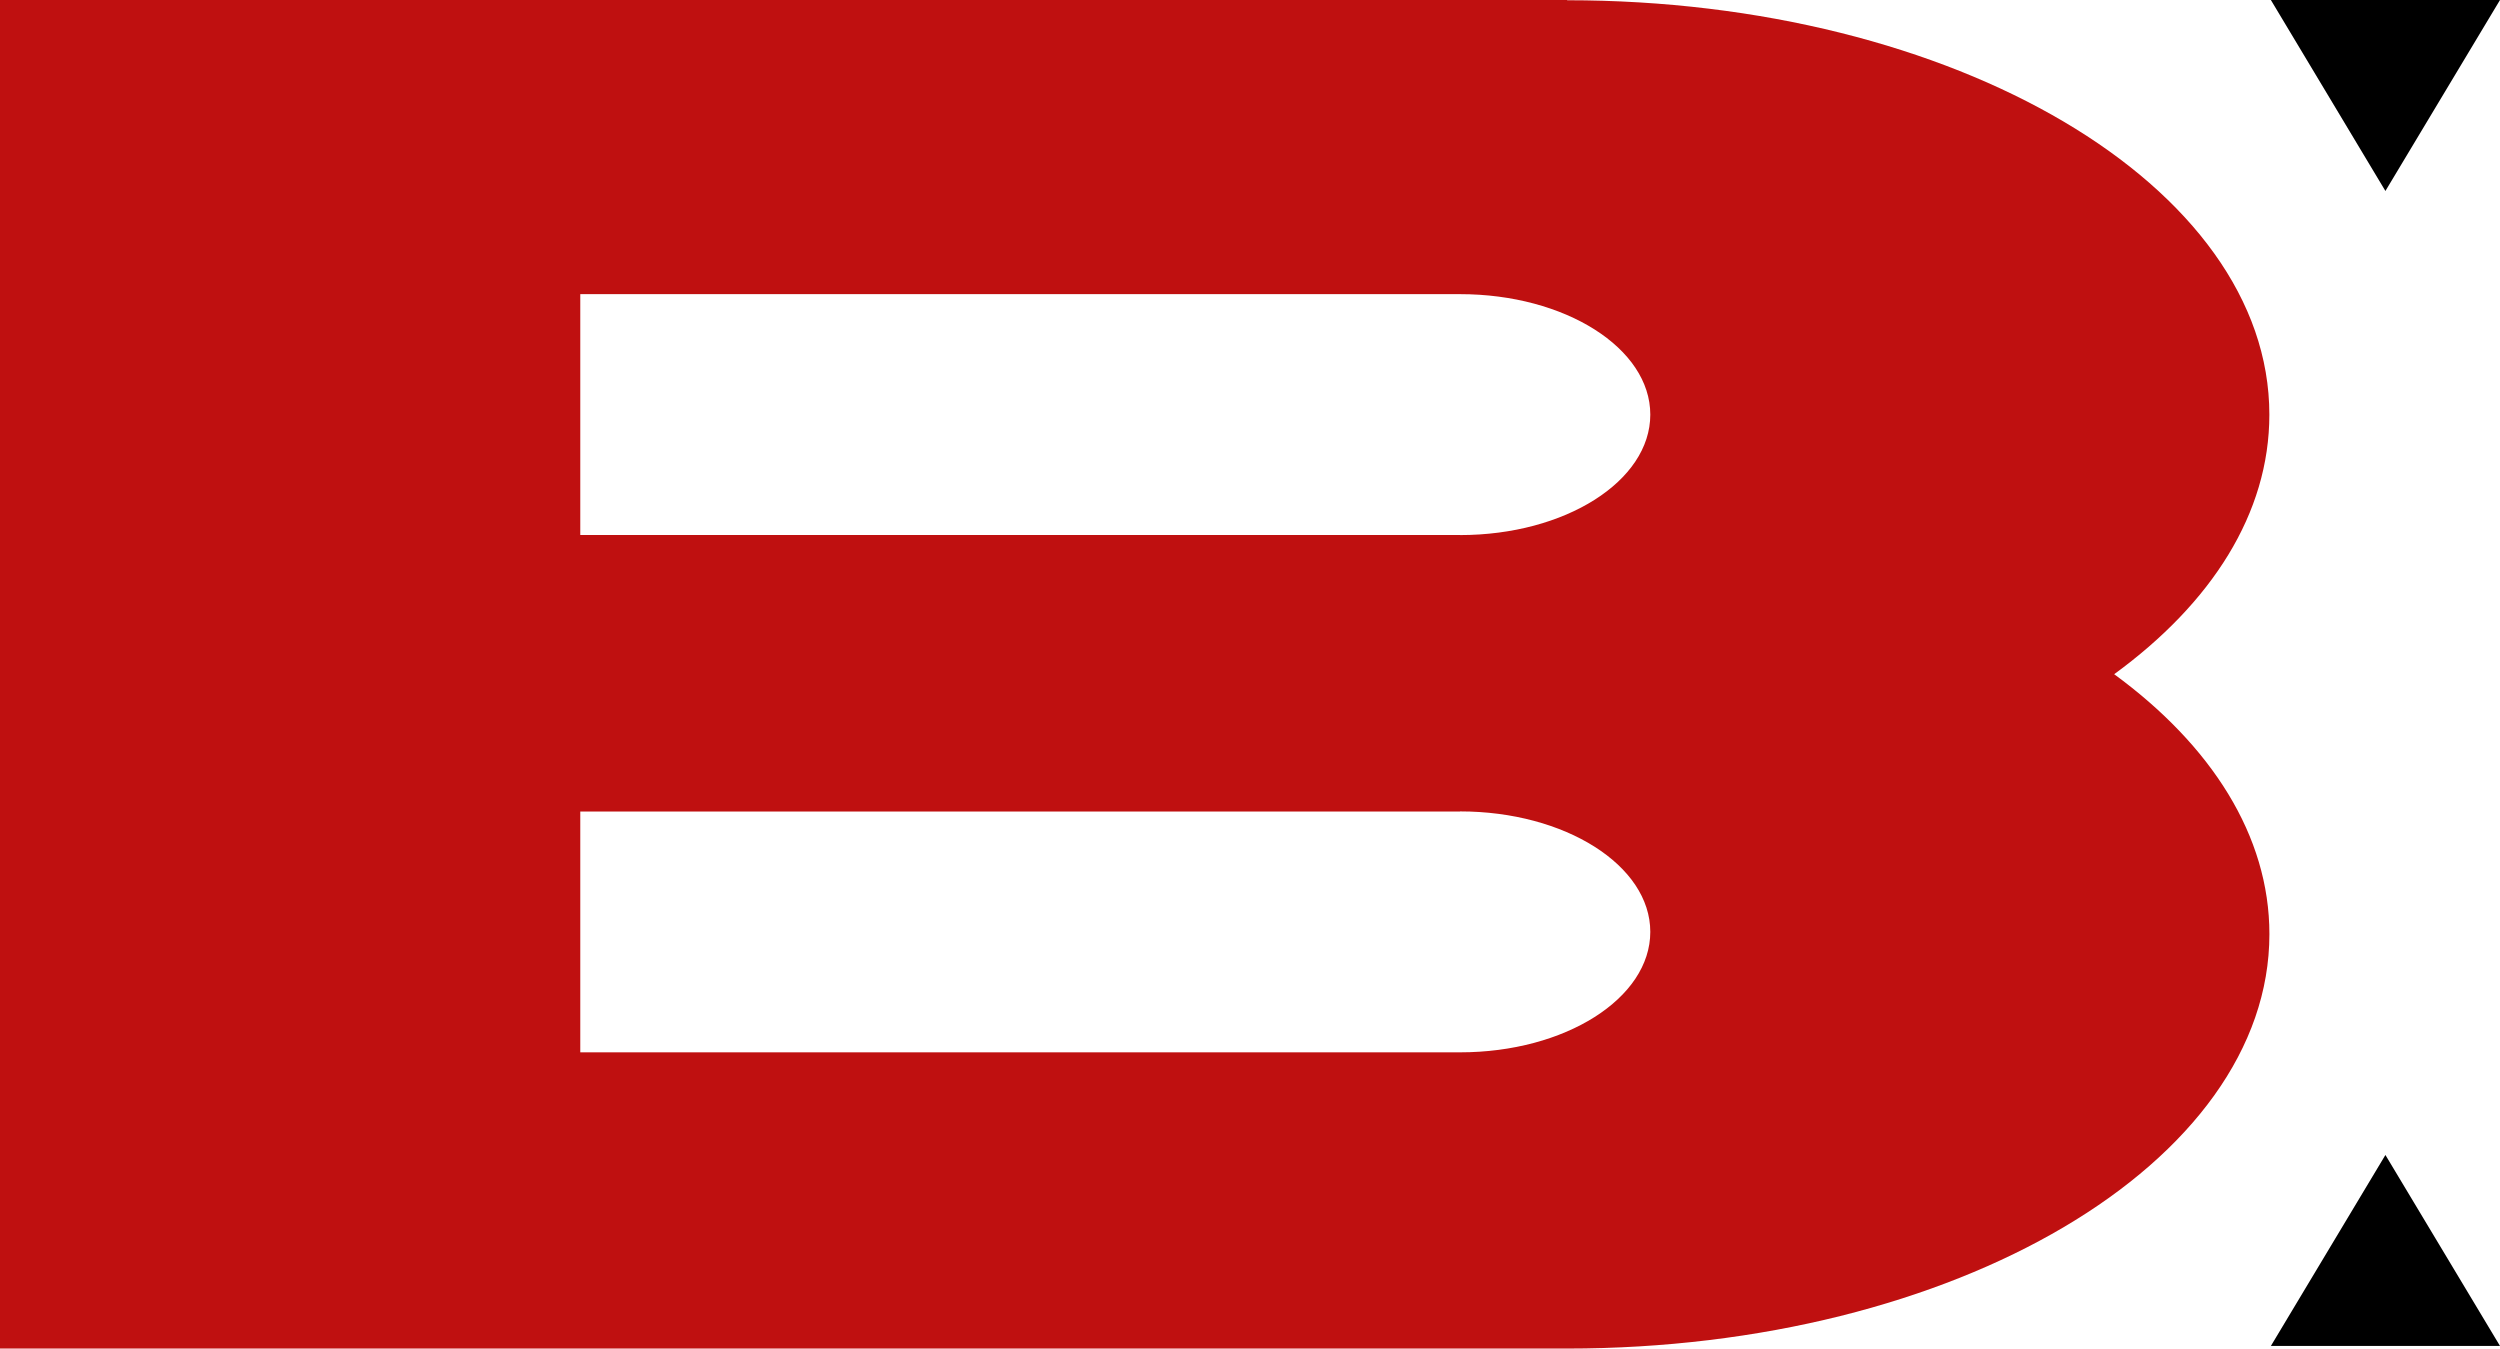
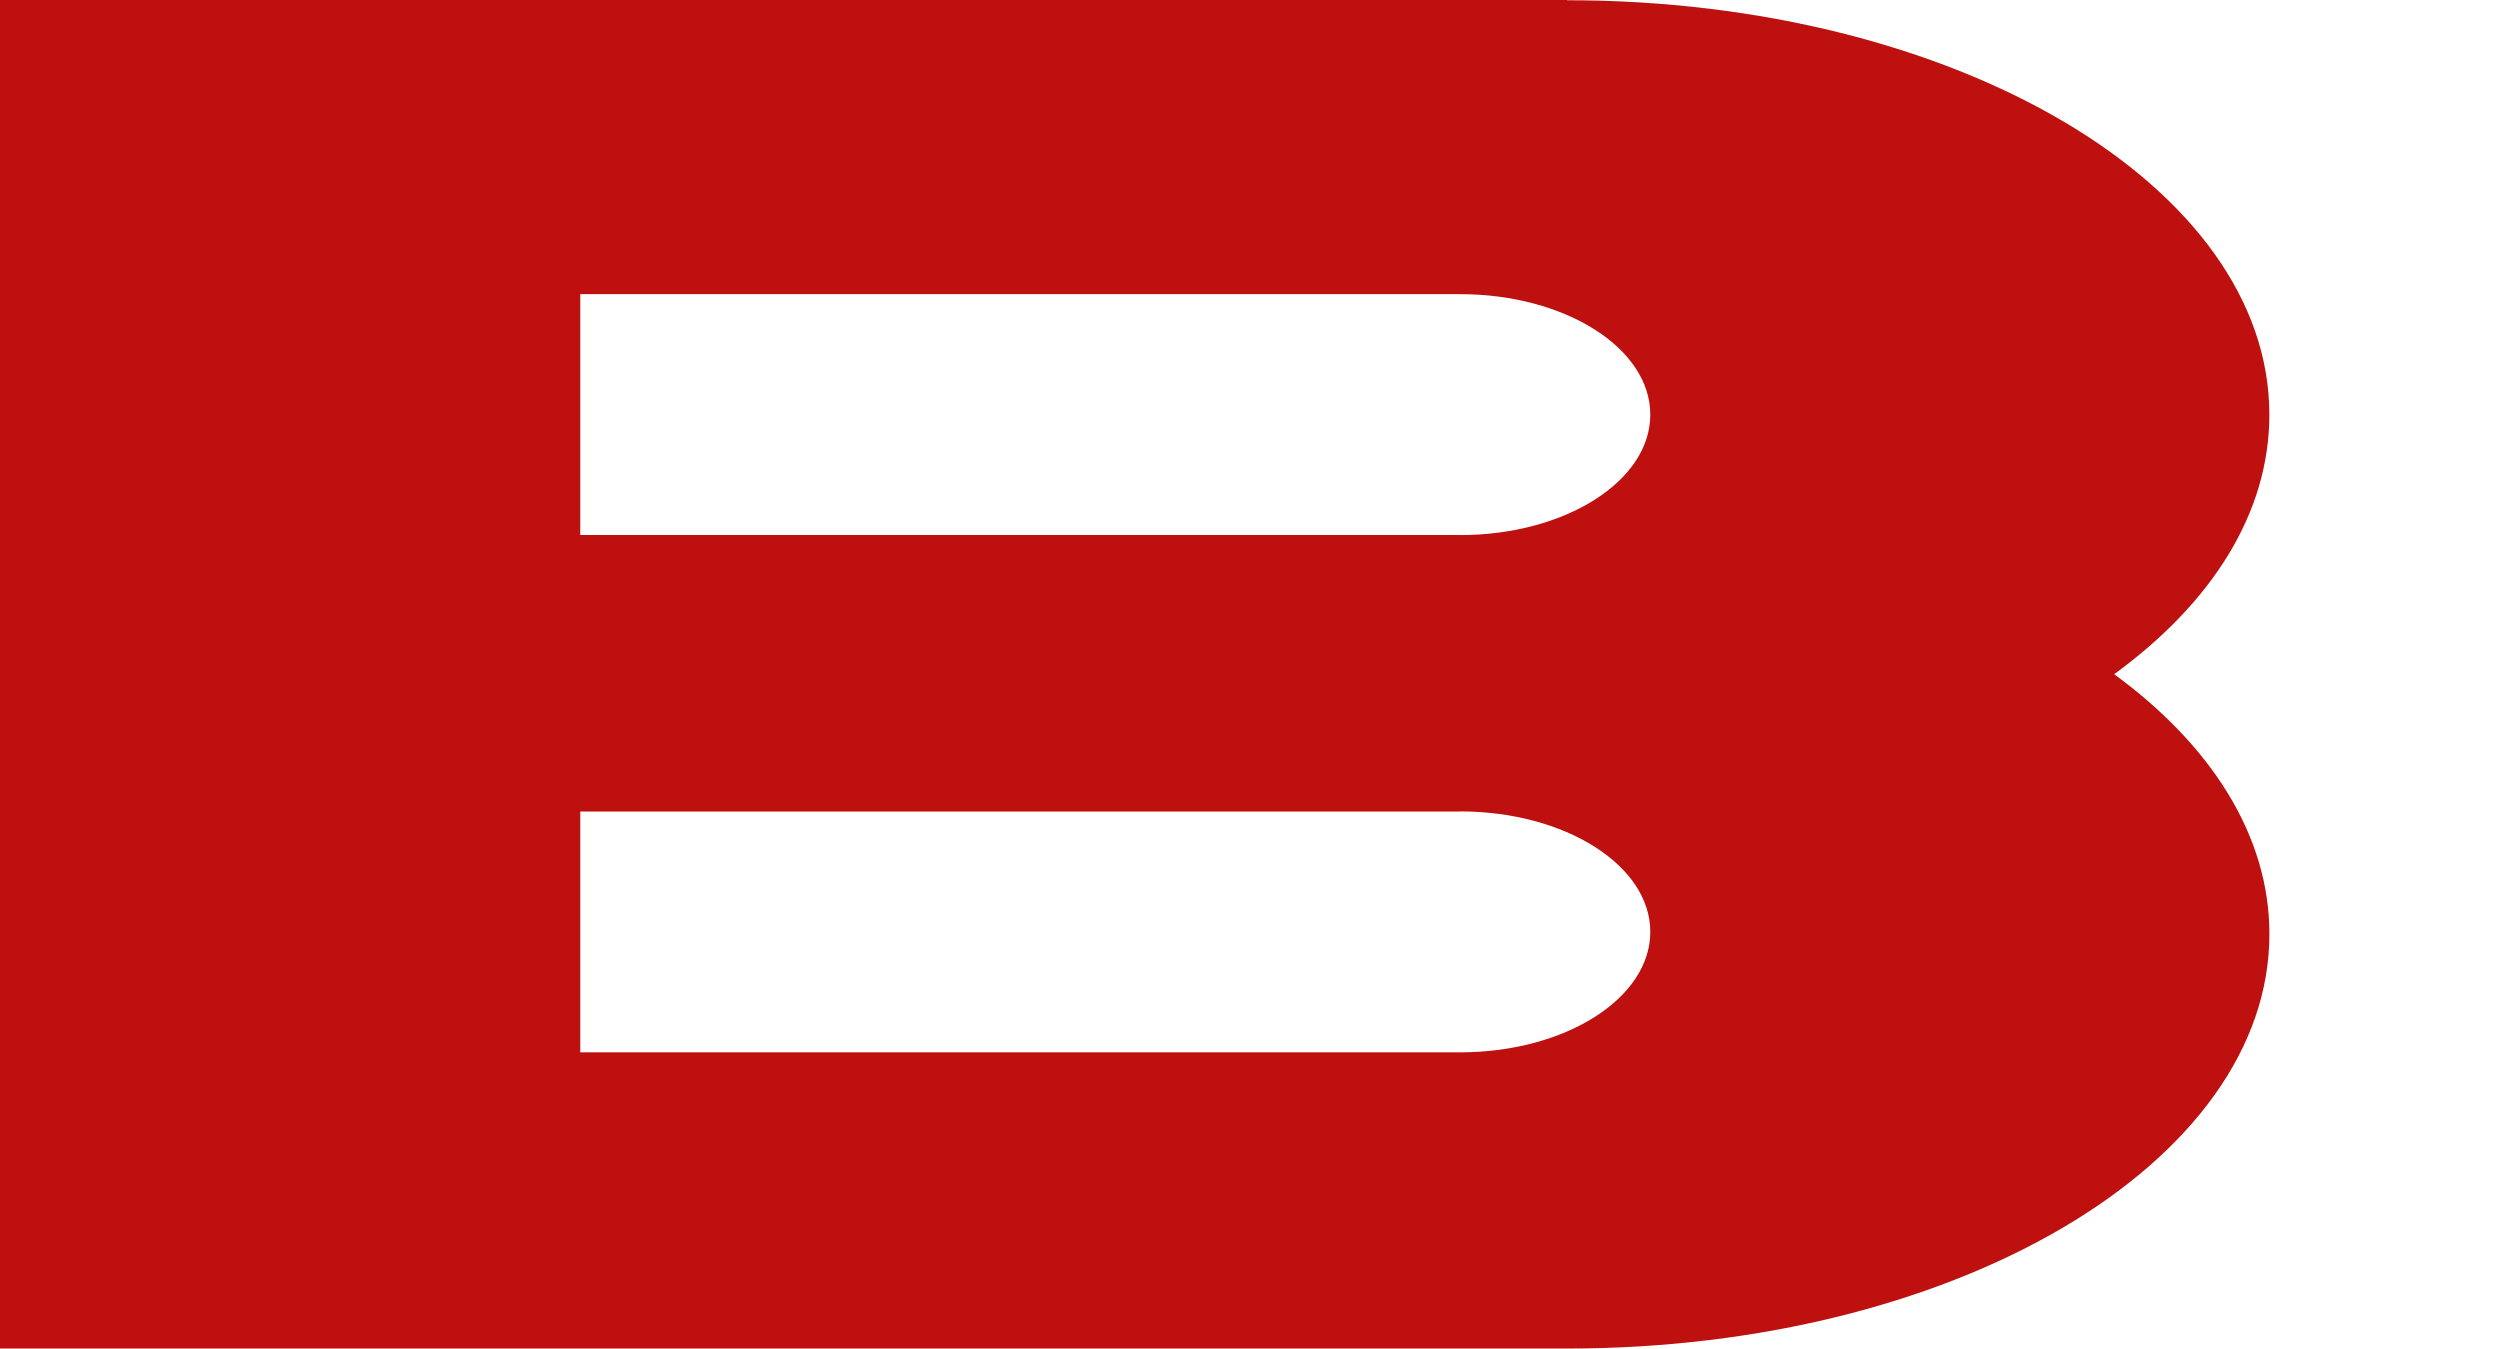
<svg xmlns="http://www.w3.org/2000/svg" viewBox="0 0 51.053 27.539">
  <path d="M43.174 13.768c1.983 1.452 3.17 3.297 3.17 5.307 0 4.675-6.42 8.464-14.341 8.464H0V0h32.003v.005c7.92 0 14.34 3.789 14.34 8.462 0 2.015-1.177 3.848-3.169 5.301zM11.85 21.49h17.966c2.145 0 3.885-1.101 3.885-2.46 0-1.358-1.74-2.46-3.885-2.46v.003H11.85zm0-10.565h17.966v.002c2.145 0 3.885-1.1 3.885-2.46 0-1.358-1.74-2.46-3.885-2.46H11.85z" fill="#bf1010" />
-   <path d="M51.053 0l-2.34 3.9L46.374 0h4.679zM51.053 27.486l-2.34-3.9-2.339 3.9h4.679z" />
</svg>